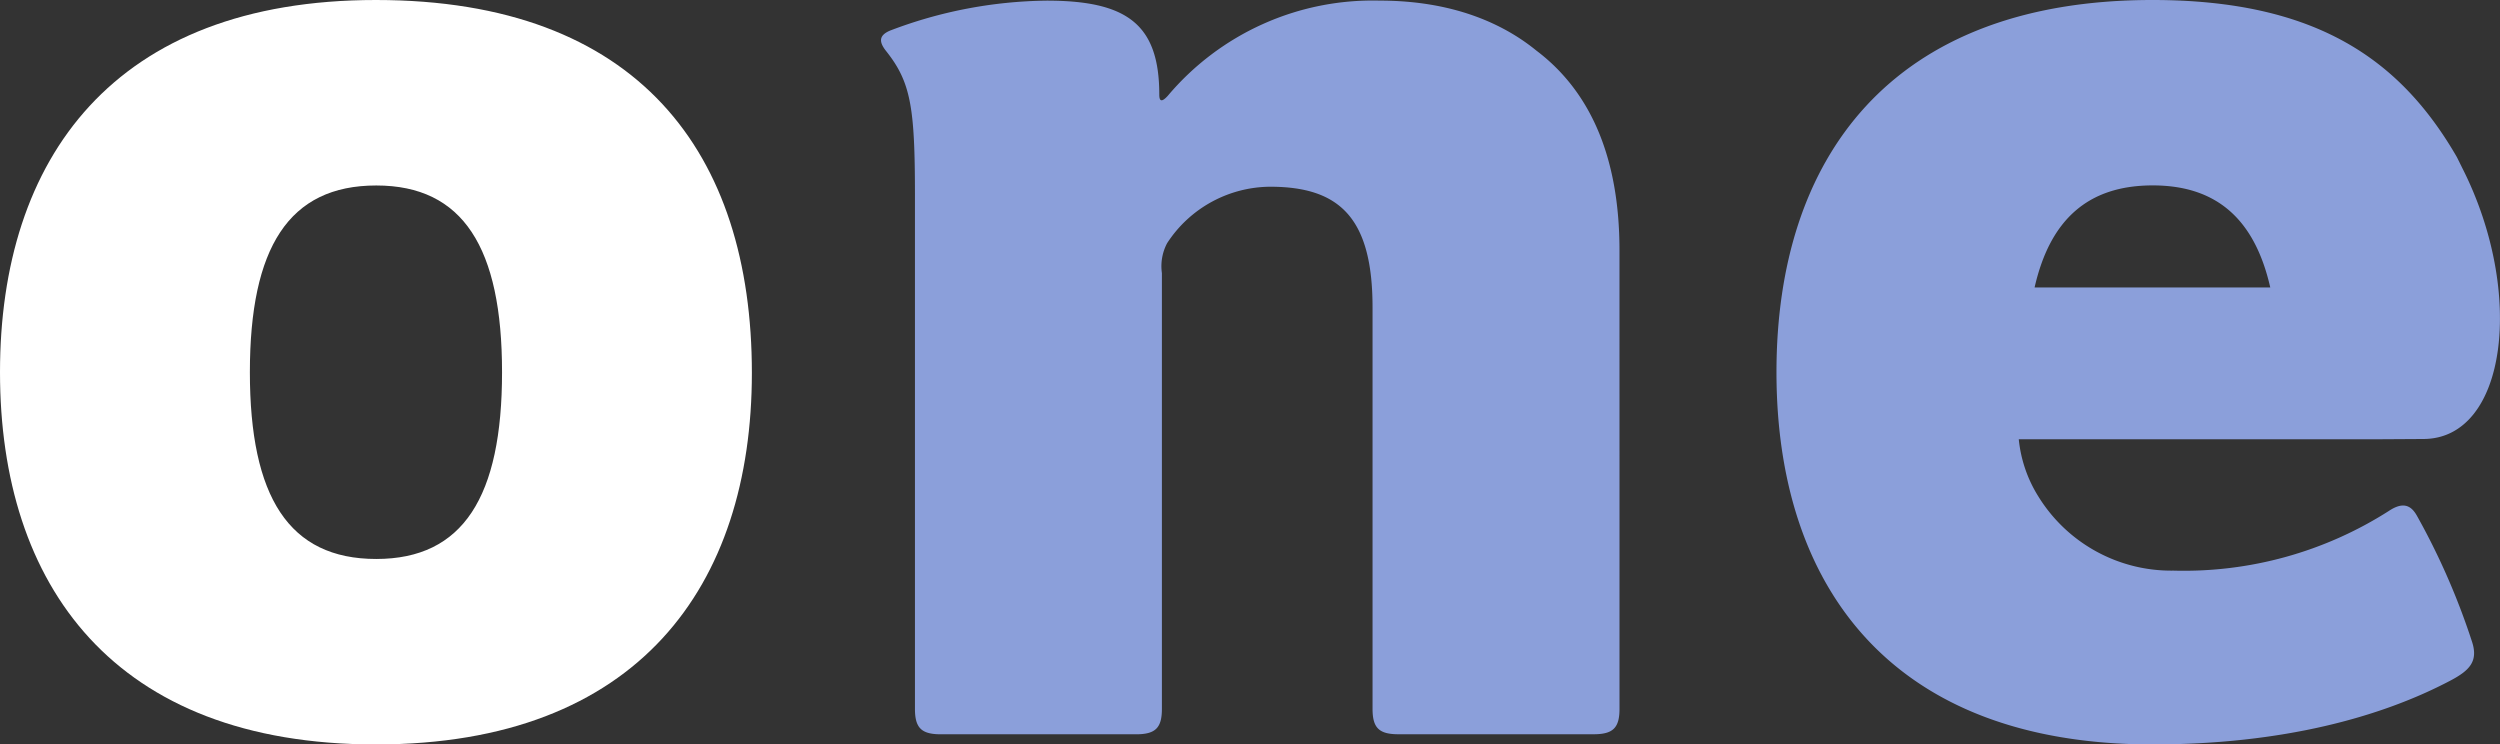
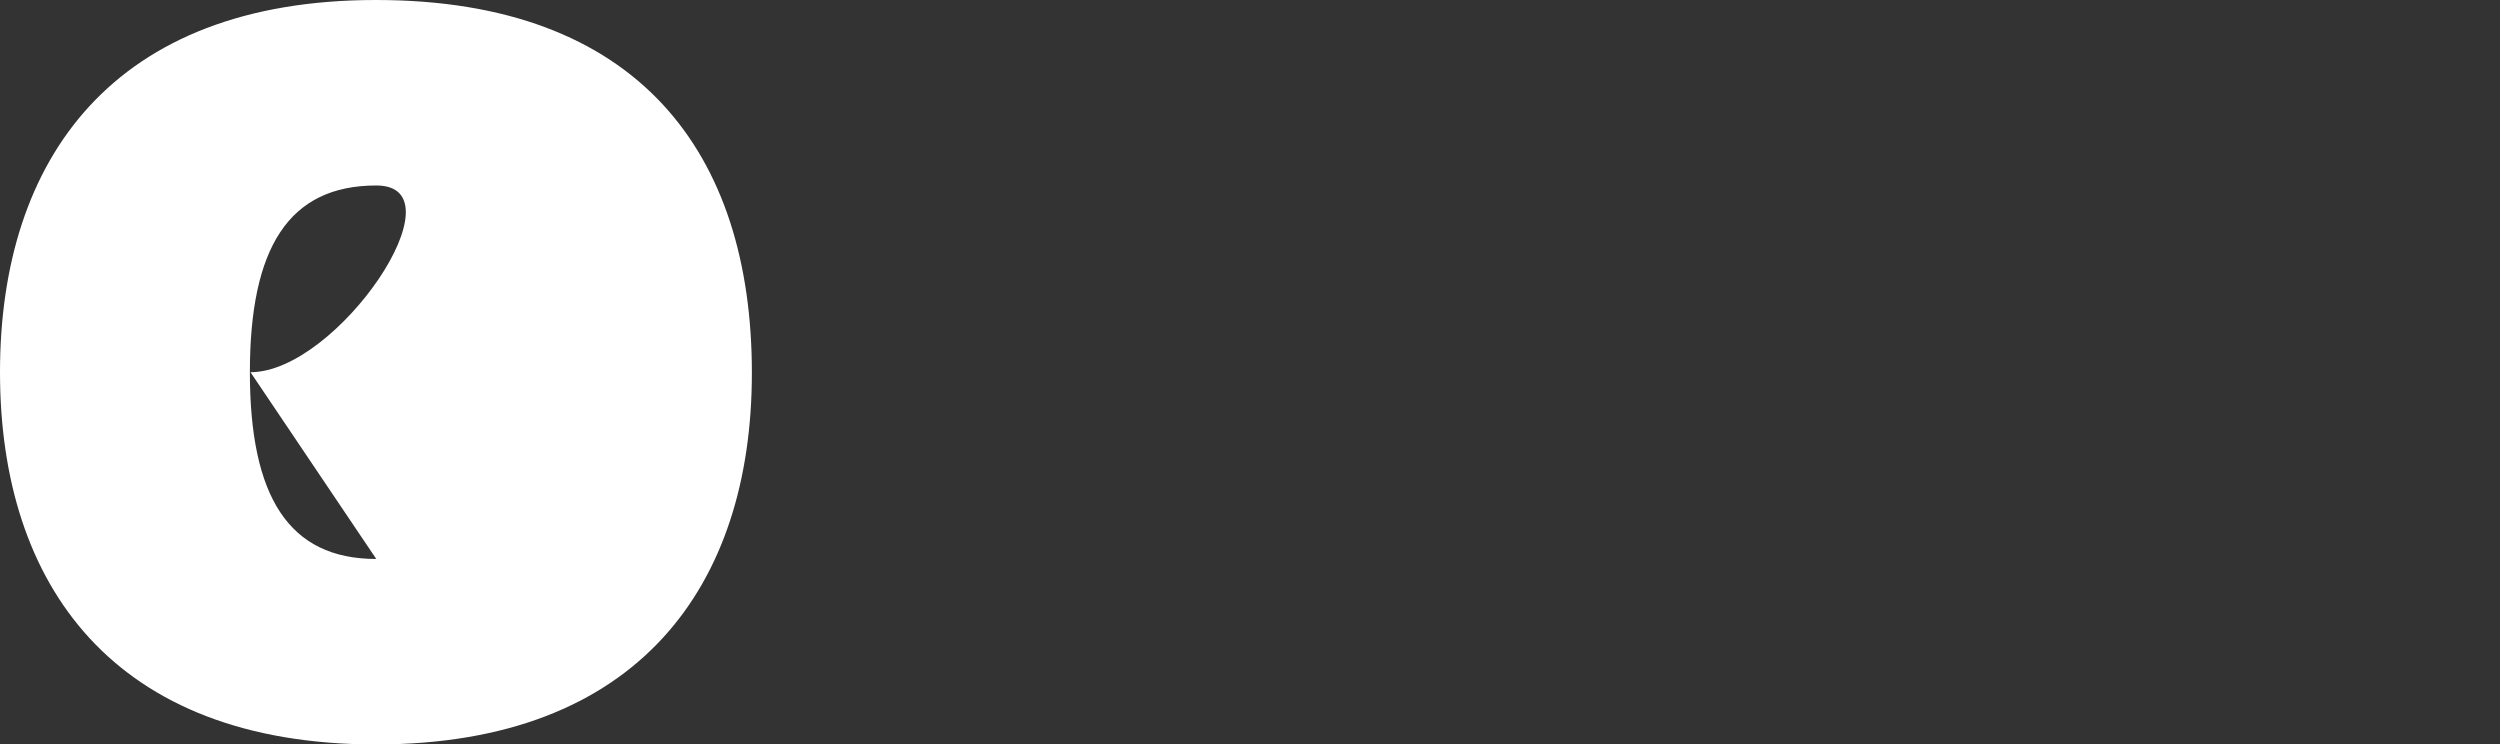
<svg xmlns="http://www.w3.org/2000/svg" width="180.881" height="53.862" viewBox="0 0 180.881 53.862">
  <rect x="0" y="0" width="180.881" height="53.862" fill="#333333" stroke="none" />
-   <path d="M27.2 0C8.207 0 0 11.489 0 26.931c0 15.4 8.207 26.931 27.2 26.931s27.2-11.49 27.2-26.885C54.4 11.077 46.193 0 27.2 0m.024 40.443c-6.331 0-9.145-4.5-9.145-13.511s2.813-13.512 9.145-13.512c6.284 0 9.1 4.5 9.1 13.512s-2.813 13.511-9.1 13.511" fill="#fff" />
-   <path d="M117.173 18.106c0-6.874-2.2-11.569-6.012-14.445C108.818 1.749 105.18.044 99.822.044a19.387 19.387 0 00-15.335 6.894c-.422.46-.61.414-.61-.092 0-5.1-2.345-6.8-8.16-6.8a32.693 32.693 0 00-11.3 2.16c-.892.368-.8.874-.282 1.517 1.782 2.252 2.064 4.09 2.064 10.479V51.29c0 1.378.468 1.838 1.876 1.838H82.19c1.408 0 1.876-.46 1.876-1.838V19.76a3.559 3.559 0 01.375-2.16 8.96 8.96 0 017.457-4.09c5.065 0 7.409 2.3 7.409 8.732v29.045c0 1.378.469 1.838 1.876 1.838h14.116c1.407 0 1.876-.46 1.876-1.838zm57.682 19.184c-.468-.827-1.09-.938-2.016-.322a27.551 27.551 0 01-15.581 4.318 11.3 11.3 0 01-9.795-5.393 9.565 9.565 0 01-1.4-4.11h25.75l3.512-.021c6.066 0 7.4-10.609 2.818-19.623l-.378-.765C173.679 4.294 167.558 0 155.732 0c-18.993 0-27.2 11.49-27.2 26.931 0 15.4 8.207 26.931 27.2 26.931 9.425 0 16.551-1.98 21.549-4.613 1.424-.749 2.063-1.424 1.549-2.9a50.886 50.886 0 00-3.977-9.065m-19.1-23.87c4.643 0 7.387 2.466 8.506 7.385h-17.052c1.12-4.918 3.874-7.385 8.551-7.385" fill="#8b9fda" />
+   <path d="M27.2 0C8.207 0 0 11.489 0 26.931c0 15.4 8.207 26.931 27.2 26.931s27.2-11.49 27.2-26.885C54.4 11.077 46.193 0 27.2 0m.024 40.443c-6.331 0-9.145-4.5-9.145-13.511s2.813-13.512 9.145-13.512s-2.813 13.511-9.1 13.511" fill="#fff" />
</svg>